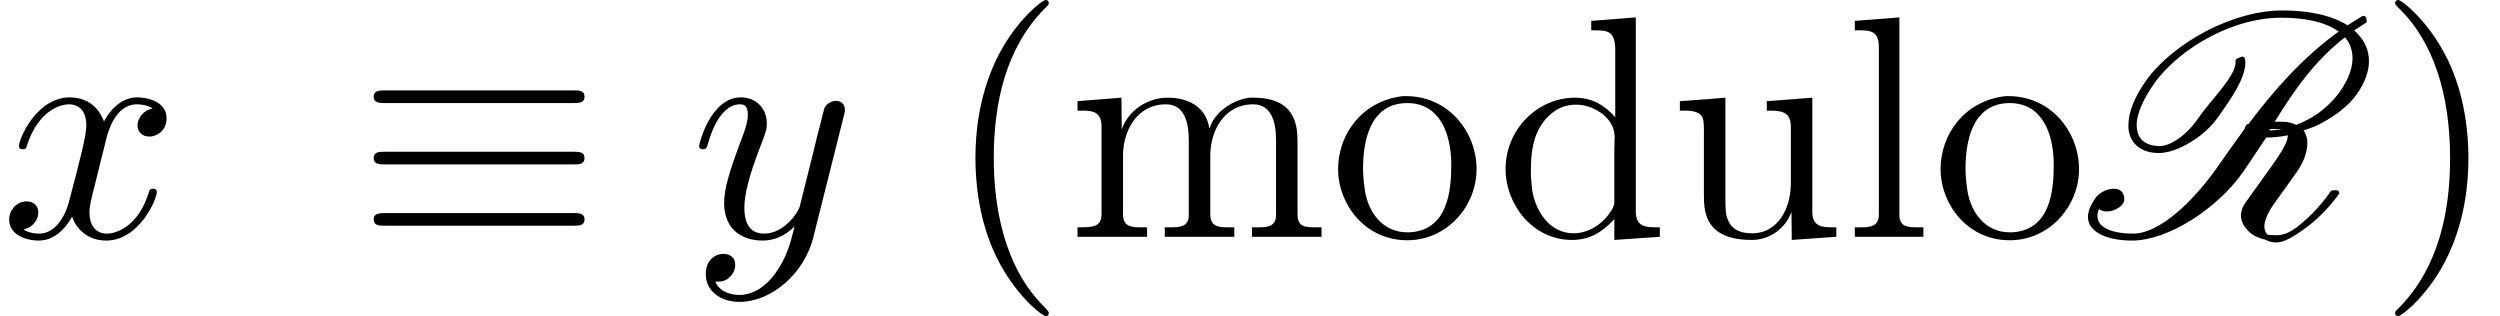
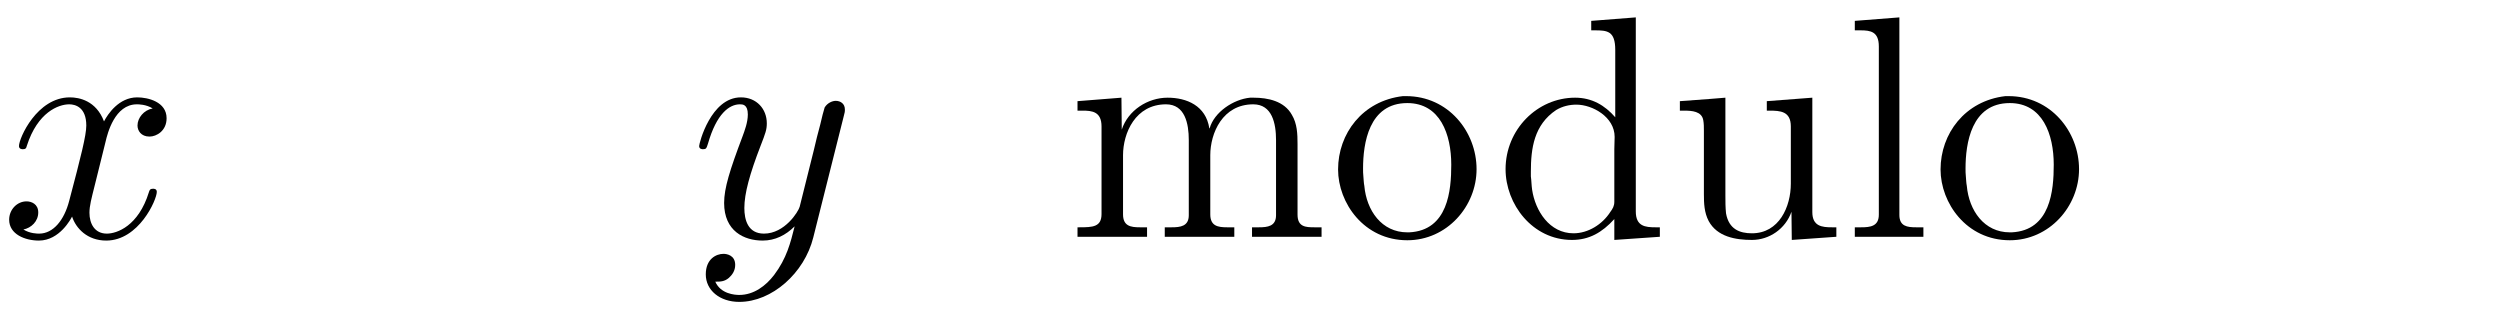
<svg xmlns="http://www.w3.org/2000/svg" xmlns:xlink="http://www.w3.org/1999/xlink" version="1.1" width="86.273pt" height="10.909pt" viewBox="25.936 39.639 86.273 10.909">
  <defs>
-     <path id="g0-82" d="M6.676 -3.982H6.425C7.058 -5.007 7.778 -6.065 8.847 -6.895C9.011 -6.709 9.109 -6.458 9.109 -6.175C9.109 -5.847 8.978 -5.455 8.673 -5.018C8.411 -4.658 8.029 -4.298 7.593 -4.069C7.451 -3.993 7.309 -3.927 7.167 -3.873C7.036 -3.938 6.873 -3.982 6.676 -3.982ZM5.389 -3.742C5.051 -3.273 4.713 -2.804 4.396 -2.345C3.6 -1.233 2.455 -0.12 1.538 -0.12C0.829 -0.12 0.305 -0.316 0.305 -0.731C0.305 -0.807 0.327 -0.884 0.36 -0.971C0.436 -0.905 0.535 -0.884 0.633 -0.884C0.916 -0.884 1.233 -1.091 1.233 -1.298C1.233 -1.571 1.069 -1.669 0.873 -1.669C0.644 -1.669 0.371 -1.538 0.24 -1.353C0.065 -1.102 -0.022 -0.884 -0.022 -0.698C-0.022 -0.142 0.698 0.12 1.495 0.12C2.749 0.12 4.44 -0.982 5.324 -2.236C5.585 -2.607 5.836 -3.011 6.131 -3.436C6.36 -3.436 6.611 -3.458 6.873 -3.513C6.873 -3.48 6.873 -3.436 6.862 -3.393C6.818 -3.185 6.567 -2.793 6.305 -2.433L5.422 -1.2C5.302 -1.036 5.258 -0.873 5.258 -0.742C5.258 -0.545 5.356 -0.382 5.476 -0.251C5.618 -0.076 5.847 0.033 6.098 0.087C6.196 0.142 6.327 0.185 6.469 0.185C6.676 0.185 6.905 0.076 7.124 -0.065C7.265 -0.153 7.407 -0.251 7.538 -0.349C7.985 -0.687 8.345 -1.08 8.629 -1.473C8.64 -1.495 8.651 -1.505 8.651 -1.527C8.651 -1.56 8.629 -1.582 8.607 -1.604C8.596 -1.615 8.575 -1.615 8.553 -1.615H8.433C8.4 -1.615 8.378 -1.604 8.356 -1.582C8.084 -1.189 7.745 -0.796 7.331 -0.458C7.233 -0.371 7.124 -0.295 7.025 -0.229C6.84 -0.12 6.665 -0.065 6.513 -0.065C6.393 -0.065 6.284 -0.065 6.175 -0.087C6.12 -0.142 6.087 -0.207 6.076 -0.284C6.076 -0.305 6.065 -0.327 6.065 -0.36C6.065 -0.556 6.175 -0.818 6.36 -1.091L7.178 -2.236C7.418 -2.575 7.549 -2.935 7.549 -3.229C7.549 -3.305 7.549 -3.371 7.527 -3.436C7.505 -3.524 7.473 -3.611 7.418 -3.676C7.571 -3.731 7.735 -3.785 7.898 -3.862C8.411 -4.113 8.935 -4.484 9.24 -4.909S9.676 -5.727 9.676 -6.076C9.676 -6.436 9.535 -6.742 9.316 -6.982C9.273 -7.036 9.218 -7.08 9.164 -7.135L9.556 -7.385C9.589 -7.407 9.6 -7.418 9.6 -7.451L9.578 -7.571C9.567 -7.615 9.513 -7.636 9.48 -7.636C9.469 -7.636 9.458 -7.636 9.447 -7.625C9.273 -7.516 9.098 -7.418 8.935 -7.309C8.367 -7.669 7.56 -7.822 6.676 -7.822C5.913 -7.822 4.996 -7.593 4.069 -7.113C3.251 -6.687 2.465 -6.076 1.985 -5.4C1.604 -4.865 1.375 -4.331 1.375 -3.862C1.375 -3.796 1.375 -3.742 1.385 -3.676C1.462 -3.207 1.833 -2.902 2.422 -2.902C2.749 -2.902 3.142 -3.044 3.513 -3.273C3.905 -3.502 4.244 -3.818 4.473 -4.145C4.909 -4.767 5.411 -5.465 5.411 -6.033L5.4 -6.153C5.389 -6.196 5.345 -6.229 5.302 -6.229L5.127 -6.164C5.095 -6.153 5.073 -6.12 5.073 -6.087V-6.022C5.073 -5.564 4.211 -4.702 3.895 -4.255C3.698 -3.971 3.491 -3.687 3.185 -3.458C2.935 -3.262 2.662 -3.142 2.465 -3.142C1.975 -3.142 1.713 -3.371 1.669 -3.731L1.658 -3.862C1.658 -4.255 1.887 -4.756 2.258 -5.291C2.705 -5.924 3.425 -6.513 4.2 -6.916C5.073 -7.375 5.924 -7.571 6.633 -7.571C7.462 -7.571 8.171 -7.429 8.629 -7.091C7.375 -6.185 6.393 -5.062 5.52 -3.905C5.487 -3.905 5.465 -3.895 5.444 -3.873C5.411 -3.818 5.389 -3.775 5.389 -3.742ZM6.633 -3.731H6.665C6.513 -3.698 6.382 -3.687 6.24 -3.676C6.251 -3.698 6.262 -3.72 6.273 -3.731H6.633Z" />
    <path id="g3-100" d="M3.327 -7.462V-7.135H3.447C3.884 -7.135 4.156 -7.113 4.156 -6.458V-4.135C3.796 -4.549 3.349 -4.811 2.771 -4.811C1.462 -4.811 0.371 -3.709 0.371 -2.345C0.371 -1.135 1.298 0.098 2.662 0.098C3.251 0.098 3.698 -0.153 4.124 -0.622V0.098L5.695 -0.011V-0.338H5.542C5.193 -0.338 4.865 -0.371 4.865 -0.884V-7.582L3.327 -7.462ZM1.244 -2.095V-2.258C1.244 -3.065 1.353 -3.873 2.116 -4.385C2.335 -4.516 2.575 -4.571 2.815 -4.571C3.371 -4.571 4.135 -4.145 4.135 -3.458C4.135 -3.316 4.124 -3.175 4.124 -3.033V-1.222C4.124 -1.069 4.069 -0.982 3.982 -0.862C3.709 -0.436 3.218 -0.131 2.716 -0.131C1.887 -0.131 1.396 -0.905 1.287 -1.636C1.265 -1.789 1.265 -1.942 1.244 -2.095Z" />
    <path id="g3-108" d="M0.371 -7.462V-7.135H0.567C0.916 -7.135 1.2 -7.091 1.2 -6.578V-0.775C1.2 -0.371 0.905 -0.338 0.589 -0.338H0.371V-0.011H2.738V-0.338H2.487C2.182 -0.338 1.909 -0.371 1.909 -0.764V-7.582L0.371 -7.462Z" />
    <path id="g3-109" d="M0.36 -4.691V-4.364H0.535C0.862 -4.364 1.189 -4.331 1.189 -3.818V-0.796C1.189 -0.349 0.884 -0.338 0.425 -0.338H0.36V-0.011H2.76V-0.338H2.509C2.193 -0.338 1.931 -0.382 1.931 -0.785V-2.825C1.931 -3.589 2.356 -4.582 3.415 -4.582C4.069 -4.582 4.2 -3.916 4.2 -3.349V-0.753C4.2 -0.371 3.905 -0.338 3.611 -0.338H3.371V-0.011H5.771V-0.338H5.52C5.204 -0.338 4.942 -0.382 4.942 -0.785V-2.825C4.942 -3.589 5.367 -4.582 6.425 -4.582C7.08 -4.582 7.211 -3.916 7.211 -3.349V-0.753C7.211 -0.371 6.916 -0.338 6.622 -0.338H6.382V-0.011H8.782V-0.338H8.531C8.236 -0.338 7.953 -0.349 7.953 -0.775V-3.207C7.953 -3.556 7.942 -3.916 7.756 -4.222C7.495 -4.691 6.938 -4.811 6.436 -4.811H6.316C5.738 -4.756 5.073 -4.309 4.92 -3.753H4.909C4.789 -4.538 4.124 -4.811 3.469 -4.811C2.782 -4.811 2.105 -4.375 1.887 -3.709L1.876 -4.811L0.36 -4.691Z" />
    <path id="g3-111" d="M2.553 -4.865C1.156 -4.702 0.316 -3.567 0.316 -2.335C0.316 -1.178 1.211 0.109 2.705 0.109C4.069 0.109 5.095 -1.058 5.095 -2.345S4.124 -4.865 2.662 -4.865H2.553ZM1.189 -2.095C1.178 -2.182 1.178 -2.28 1.178 -2.367C1.178 -3.229 1.375 -4.625 2.705 -4.625C3.84 -4.625 4.222 -3.545 4.222 -2.498C4.222 -1.615 4.113 -0.229 2.771 -0.164H2.705C1.822 -0.164 1.298 -0.916 1.222 -1.767C1.2 -1.876 1.2 -1.985 1.189 -2.095Z" />
    <path id="g3-117" d="M0.36 -4.691V-4.364H0.502C0.775 -4.364 1.113 -4.342 1.167 -4.036C1.189 -3.916 1.189 -3.796 1.189 -3.676V-1.484C1.189 -1.167 1.2 -0.851 1.353 -0.556C1.647 -0.011 2.28 0.098 2.847 0.098C3.447 0.098 4.004 -0.284 4.211 -0.873L4.222 0.098L5.76 -0.011V-0.338H5.607C5.269 -0.338 4.931 -0.371 4.931 -0.862V-4.811L3.36 -4.691V-4.364H3.447C3.829 -4.364 4.189 -4.342 4.189 -3.818V-1.844C4.189 -1.047 3.785 -0.131 2.847 -0.131C2.422 -0.131 2.051 -0.273 1.953 -0.818C1.931 -1.025 1.931 -1.233 1.931 -1.44V-4.811L1.385 -4.767L0.36 -4.691Z" />
-     <path id="g4-40" d="M3.611 2.618C3.611 2.585 3.611 2.564 3.425 2.378C2.062 1.004 1.713 -1.058 1.713 -2.727C1.713 -4.625 2.127 -6.524 3.469 -7.887C3.611 -8.018 3.611 -8.04 3.611 -8.073C3.611 -8.149 3.567 -8.182 3.502 -8.182C3.393 -8.182 2.411 -7.44 1.767 -6.055C1.211 -4.855 1.08 -3.644 1.08 -2.727C1.08 -1.876 1.2 -0.556 1.8 0.676C2.455 2.018 3.393 2.727 3.502 2.727C3.567 2.727 3.611 2.695 3.611 2.618Z" />
-     <path id="g4-41" d="M3.153 -2.727C3.153 -3.578 3.033 -4.898 2.433 -6.131C1.778 -7.473 0.84 -8.182 0.731 -8.182C0.665 -8.182 0.622 -8.138 0.622 -8.073C0.622 -8.04 0.622 -8.018 0.829 -7.822C1.898 -6.742 2.52 -5.007 2.52 -2.727C2.52 -0.862 2.116 1.058 0.764 2.433C0.622 2.564 0.622 2.585 0.622 2.618C0.622 2.684 0.665 2.727 0.731 2.727C0.84 2.727 1.822 1.985 2.465 0.6C3.022 -0.6 3.153 -1.811 3.153 -2.727Z" />
-     <path id="g1-17" d="M7.484 -4.625C7.669 -4.625 7.876 -4.625 7.876 -4.844S7.68 -5.062 7.495 -5.062H0.982C0.796 -5.062 0.6 -5.062 0.6 -4.844S0.818 -4.625 0.993 -4.625H7.484ZM7.495 -0.393C7.68 -0.393 7.876 -0.393 7.876 -0.611S7.669 -0.829 7.484 -0.829H0.993C0.818 -0.829 0.6 -0.829 0.6 -0.611S0.796 -0.393 0.982 -0.393H7.495ZM7.495 -2.509C7.68 -2.509 7.876 -2.509 7.876 -2.727S7.68 -2.945 7.495 -2.945H0.982C0.796 -2.945 0.6 -2.945 0.6 -2.727S0.796 -2.509 0.982 -2.509H7.495Z" />
    <path id="g2-120" d="M3.644 -3.295C3.709 -3.578 3.96 -4.582 4.724 -4.582C4.778 -4.582 5.04 -4.582 5.269 -4.44C4.964 -4.385 4.745 -4.113 4.745 -3.851C4.745 -3.676 4.865 -3.469 5.16 -3.469C5.4 -3.469 5.749 -3.665 5.749 -4.102C5.749 -4.669 5.105 -4.822 4.735 -4.822C4.102 -4.822 3.72 -4.244 3.589 -3.993C3.316 -4.713 2.727 -4.822 2.411 -4.822C1.276 -4.822 0.655 -3.415 0.655 -3.142C0.655 -3.033 0.764 -3.033 0.785 -3.033C0.873 -3.033 0.905 -3.055 0.927 -3.153C1.298 -4.309 2.018 -4.582 2.389 -4.582C2.596 -4.582 2.978 -4.484 2.978 -3.851C2.978 -3.513 2.793 -2.782 2.389 -1.255C2.215 -0.578 1.833 -0.12 1.353 -0.12C1.287 -0.12 1.036 -0.12 0.807 -0.262C1.08 -0.316 1.32 -0.545 1.32 -0.851C1.32 -1.145 1.08 -1.233 0.916 -1.233C0.589 -1.233 0.316 -0.949 0.316 -0.6C0.316 -0.098 0.862 0.12 1.342 0.12C2.062 0.12 2.455 -0.644 2.487 -0.709C2.618 -0.305 3.011 0.12 3.665 0.12C4.789 0.12 5.411 -1.287 5.411 -1.56C5.411 -1.669 5.313 -1.669 5.28 -1.669C5.182 -1.669 5.16 -1.625 5.138 -1.549C4.778 -0.382 4.036 -0.12 3.687 -0.12C3.262 -0.12 3.087 -0.469 3.087 -0.84C3.087 -1.08 3.153 -1.32 3.273 -1.8L3.644 -3.295Z" />
    <path id="g2-121" d="M5.302 -4.156C5.345 -4.309 5.345 -4.331 5.345 -4.407C5.345 -4.604 5.193 -4.702 5.029 -4.702C4.92 -4.702 4.745 -4.636 4.647 -4.473C4.625 -4.418 4.538 -4.08 4.495 -3.884C4.418 -3.6 4.342 -3.305 4.276 -3.011L3.785 -1.047C3.742 -0.884 3.273 -0.12 2.553 -0.12C1.996 -0.12 1.876 -0.6 1.876 -1.004C1.876 -1.505 2.062 -2.182 2.433 -3.142C2.607 -3.589 2.651 -3.709 2.651 -3.927C2.651 -4.418 2.302 -4.822 1.756 -4.822C0.72 -4.822 0.316 -3.24 0.316 -3.142C0.316 -3.033 0.425 -3.033 0.447 -3.033C0.556 -3.033 0.567 -3.055 0.622 -3.229C0.916 -4.255 1.353 -4.582 1.724 -4.582C1.811 -4.582 1.996 -4.582 1.996 -4.233C1.996 -3.96 1.887 -3.676 1.811 -3.469C1.375 -2.313 1.178 -1.691 1.178 -1.178C1.178 -0.207 1.865 0.12 2.509 0.12C2.935 0.12 3.305 -0.065 3.611 -0.371C3.469 0.196 3.338 0.731 2.902 1.309C2.618 1.68 2.204 1.996 1.702 1.996C1.549 1.996 1.058 1.964 0.873 1.538C1.047 1.538 1.189 1.538 1.342 1.407C1.451 1.309 1.56 1.167 1.56 0.96C1.56 0.622 1.265 0.578 1.156 0.578C0.905 0.578 0.545 0.753 0.545 1.287C0.545 1.833 1.025 2.236 1.702 2.236C2.825 2.236 3.949 1.244 4.255 0.011L5.302 -4.156Z" />
  </defs>
  <g id="page1">
    <use x="25.936" y="47.821" xlink:href="#g2-120" />
    <use x="38.232" y="47.821" xlink:href="#g1-17" />
    <use x="49.747" y="47.821" xlink:href="#g2-121" />
    <use x="58.517" y="47.821" xlink:href="#g4-40" />
    <use x="62.76" y="47.821" xlink:href="#g3-109" />
    <use x="71.796" y="47.821" xlink:href="#g3-111" />
    <use x="77.521" y="47.821" xlink:href="#g3-100" />
    <use x="83.547" y="47.821" xlink:href="#g3-117" />
    <use x="89.573" y="47.821" xlink:href="#g3-108" />
    <use x="92.587" y="47.821" xlink:href="#g3-111" />
    <use x="98.011" y="47.821" xlink:href="#g0-82" />
    <use x="107.967" y="47.821" xlink:href="#g4-41" />
  </g>
</svg>